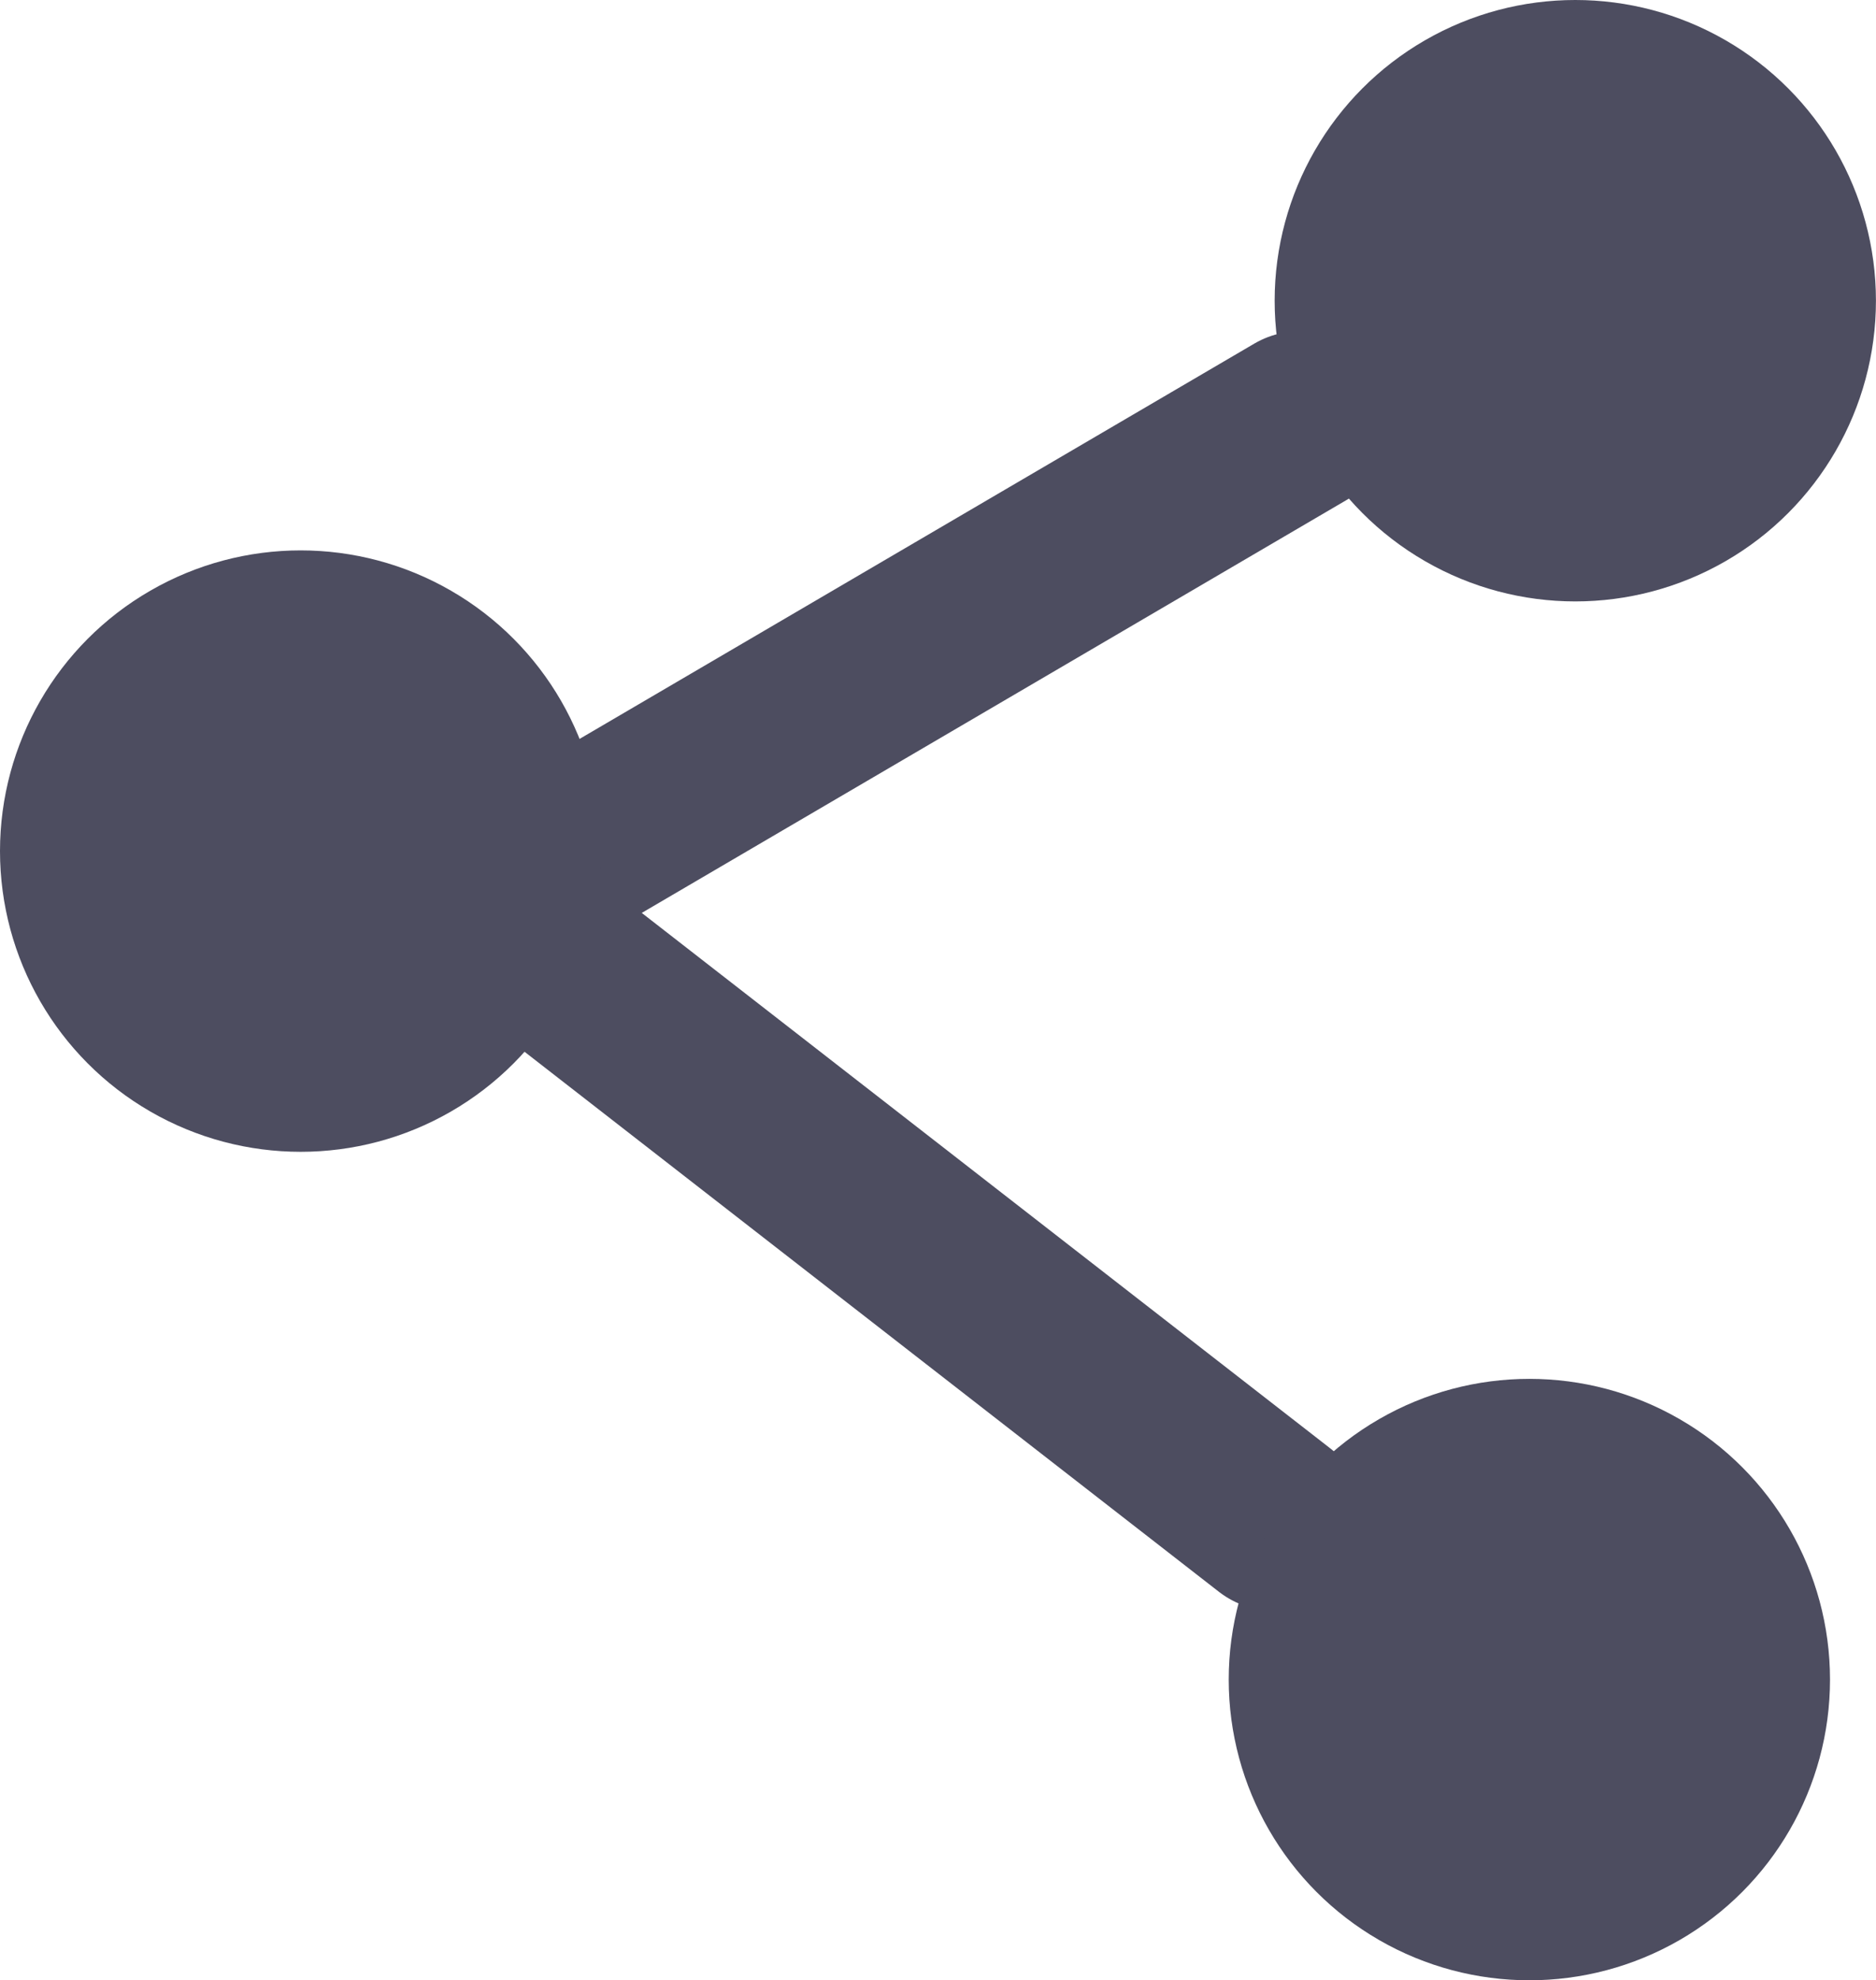
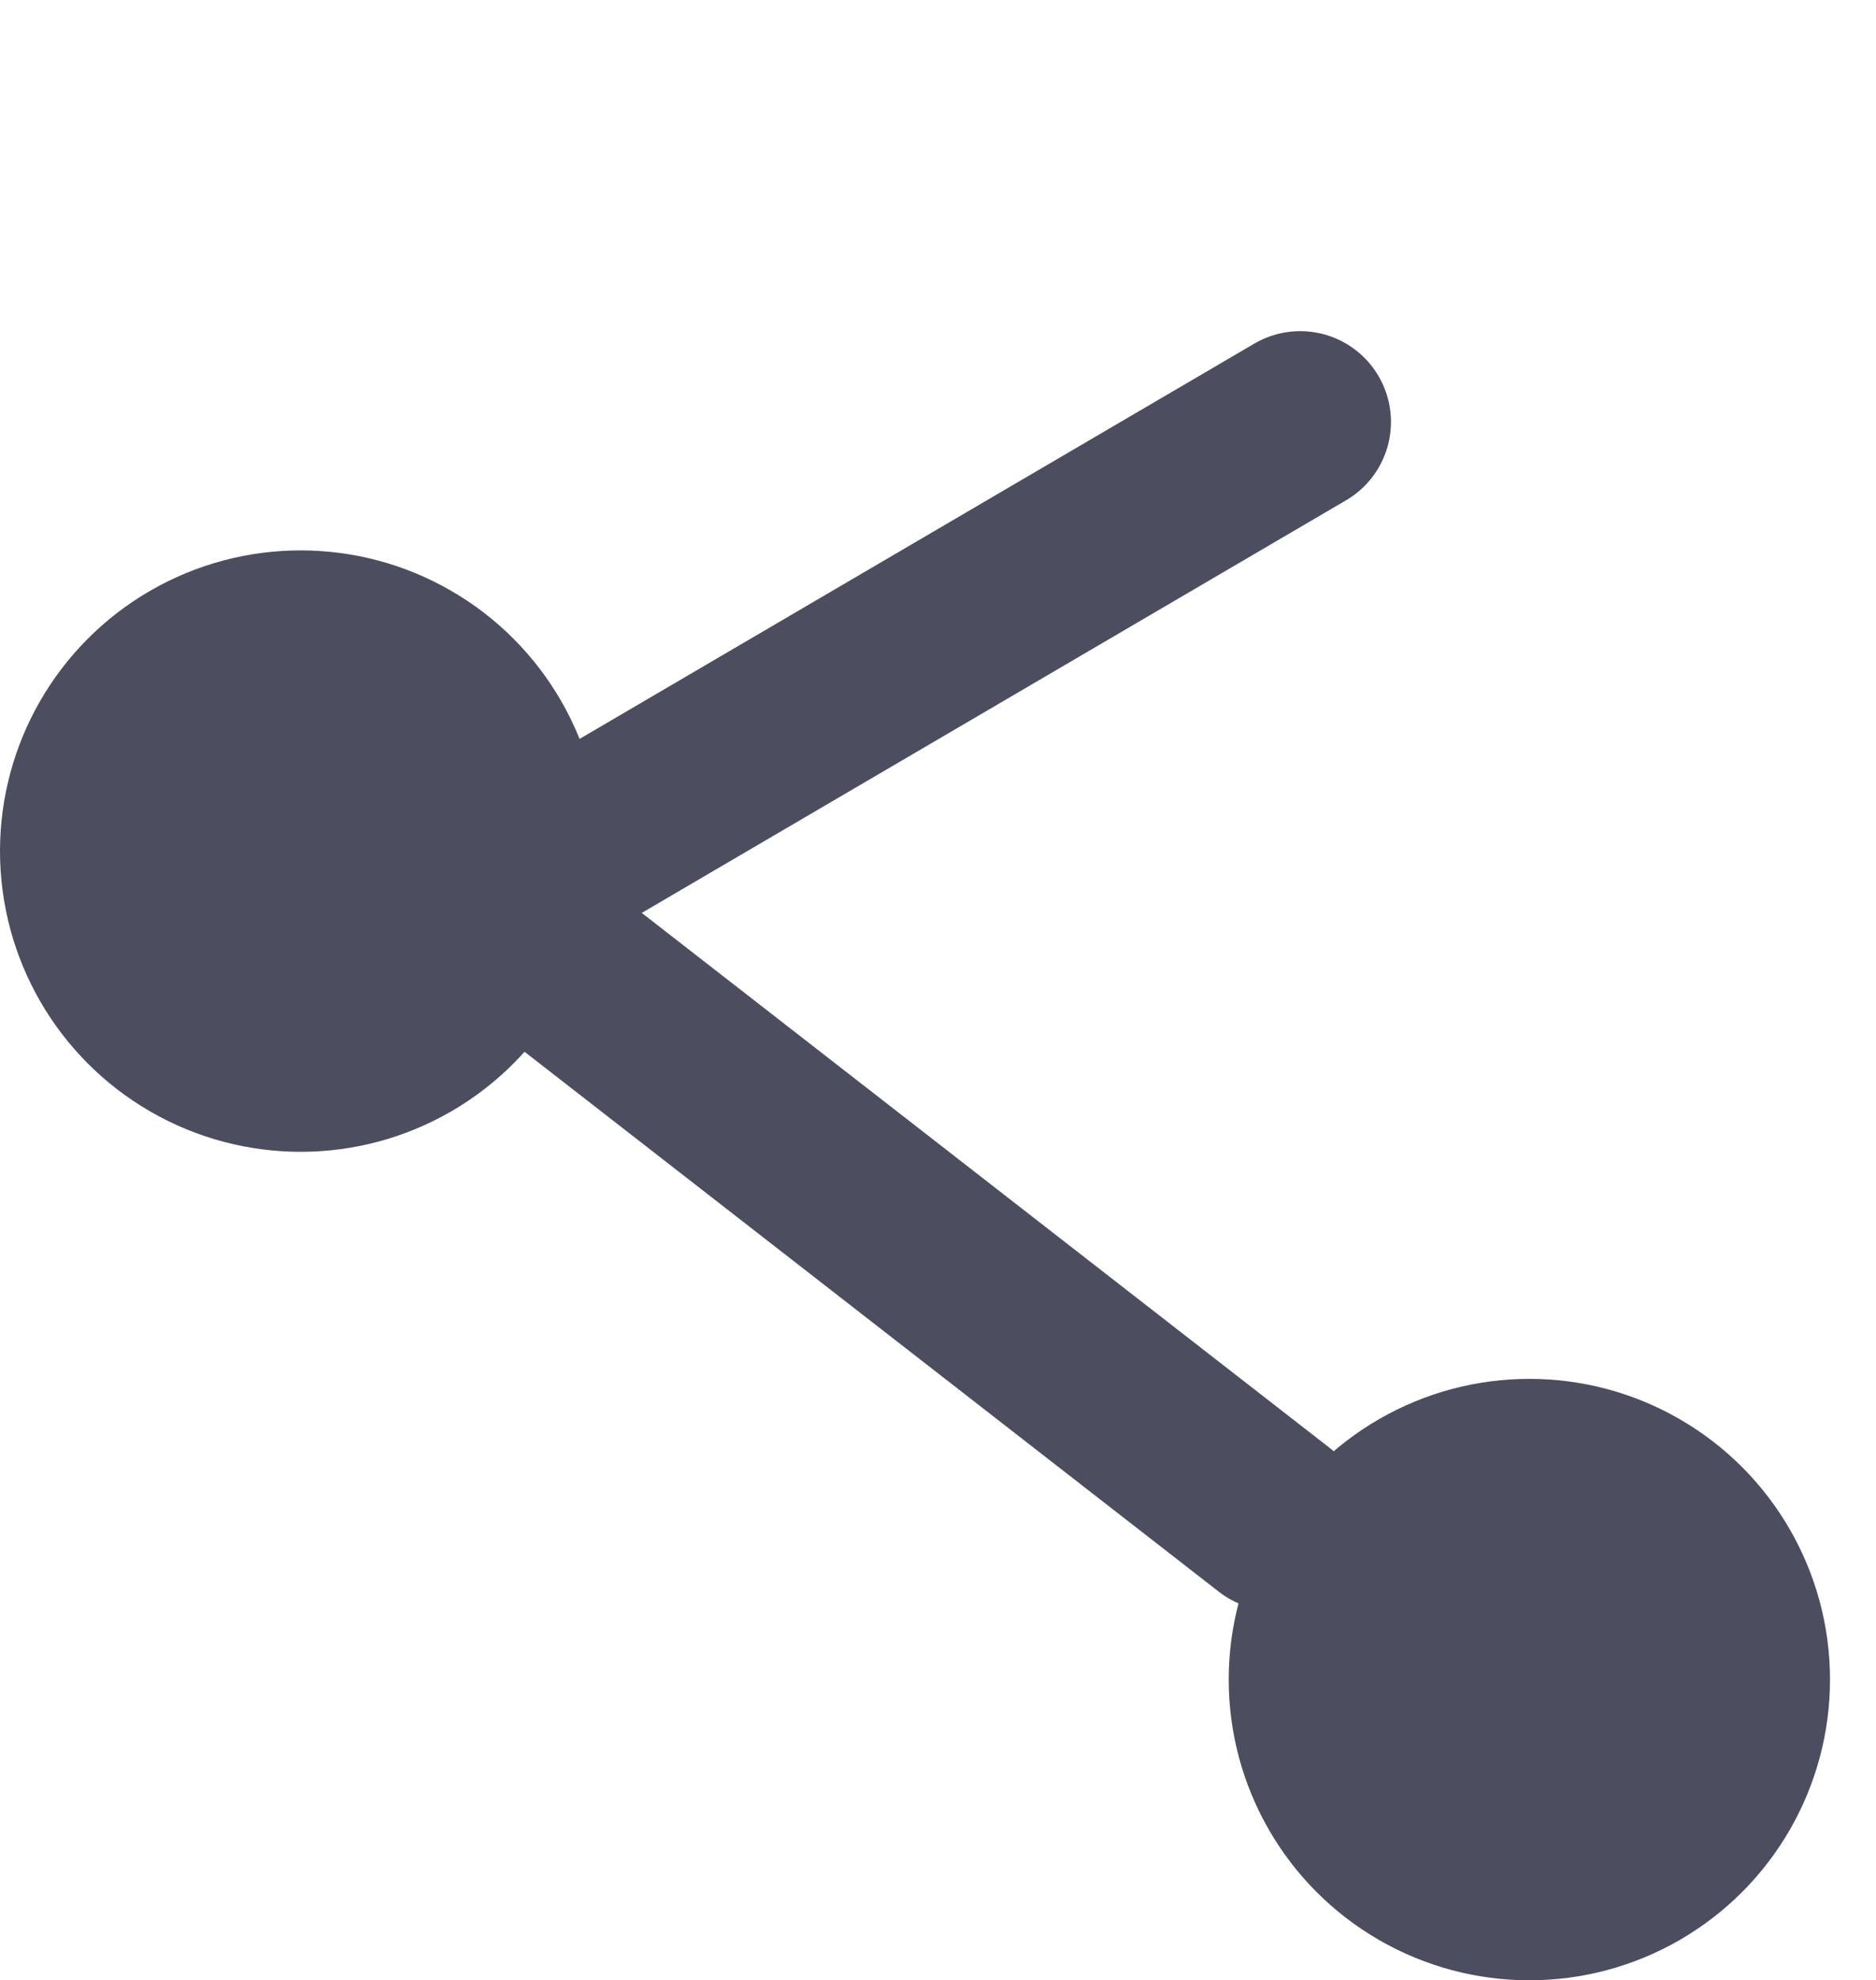
<svg xmlns="http://www.w3.org/2000/svg" width="31" height="32.717" viewBox="0 0 31 32.717">
  <g id="Group_5326" data-name="Group 5326" transform="translate(-408.5 -2334.642)">
    <g id="Group_5168" data-name="Group 5168" transform="translate(40.893 2272.158)">
      <path id="Path_7767" data-name="Path 7767" d="M392.107,71.57l-13.549,7.936,13.126,10.206" transform="translate(-3.015 -2.115)" fill="none" stroke="#4d4d60" stroke-linecap="round" stroke-linejoin="round" stroke-width="3" />
-       <circle id="Ellipse_303" data-name="Ellipse 303" cx="4.968" cy="4.968" r="4.968" transform="translate(388.67 62.484)" fill="#4d4d60" />
      <circle id="Ellipse_304" data-name="Ellipse 304" cx="4.968" cy="4.968" r="4.968" transform="translate(367.607 71.577)" fill="#4d4d60" />
      <circle id="Ellipse_305" data-name="Ellipse 305" cx="4.968" cy="4.968" r="4.968" transform="translate(387.911 85.264)" fill="#4d4d60" />
    </g>
  </g>
</svg>